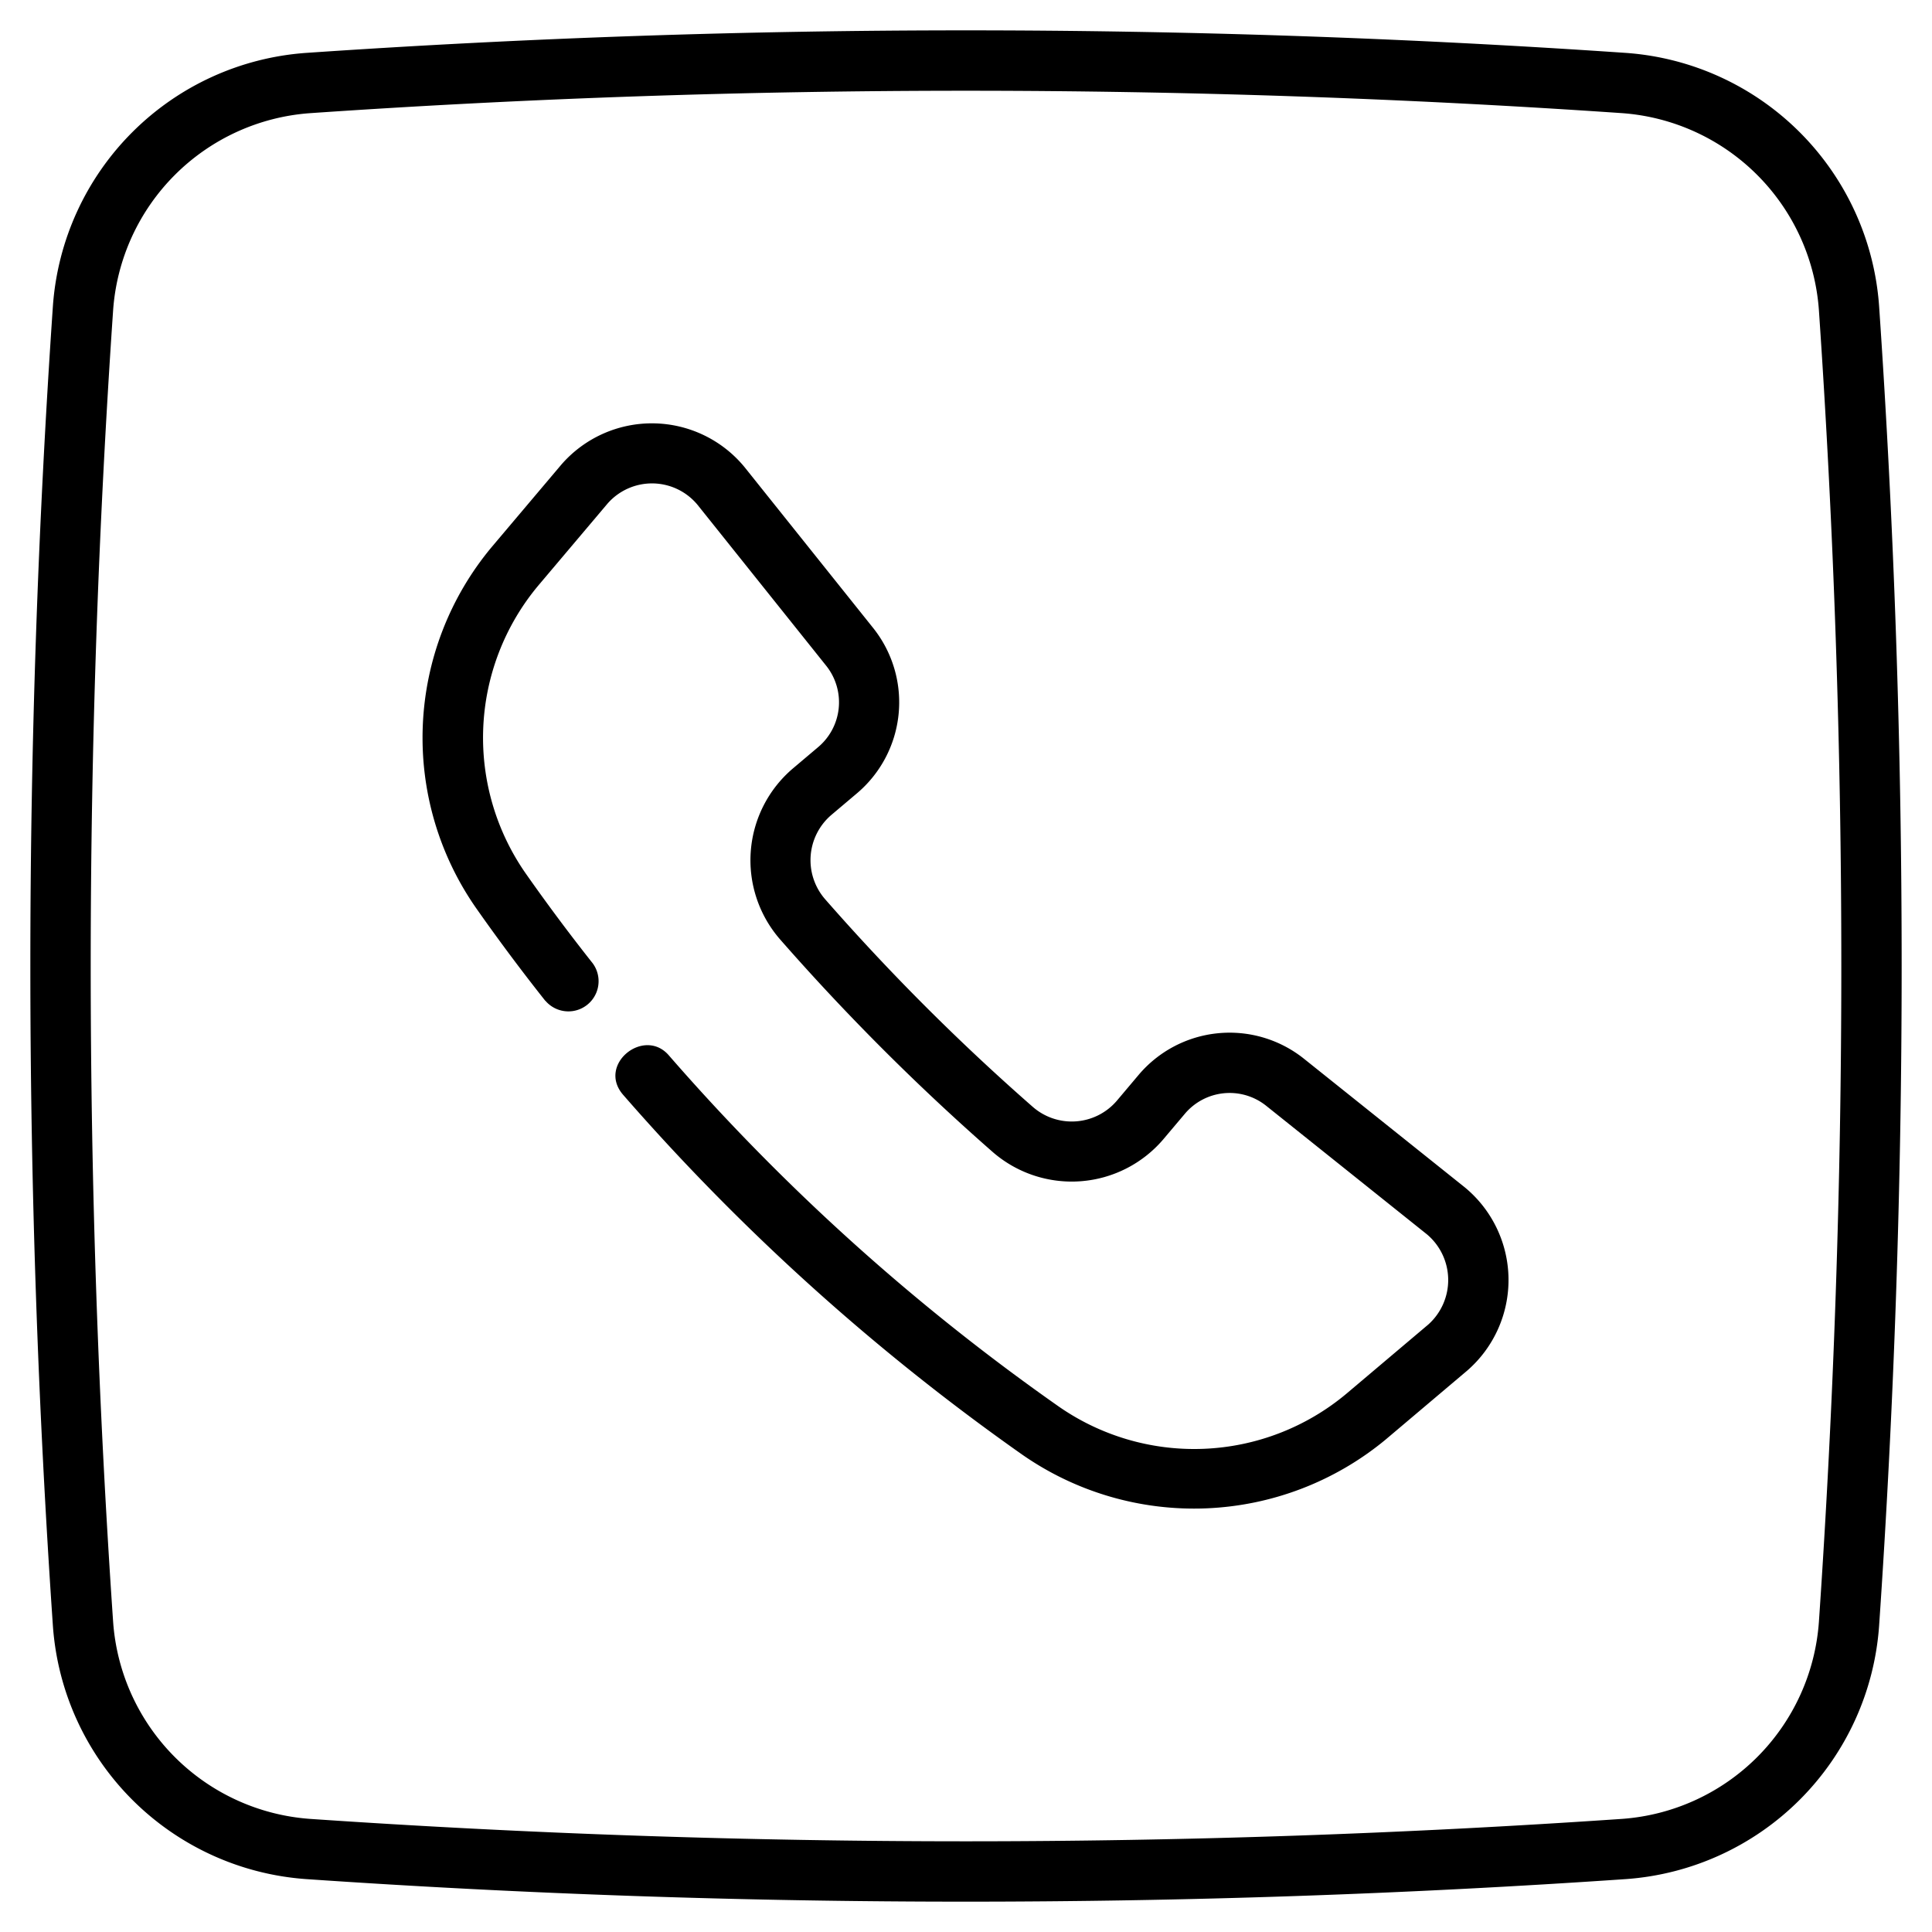
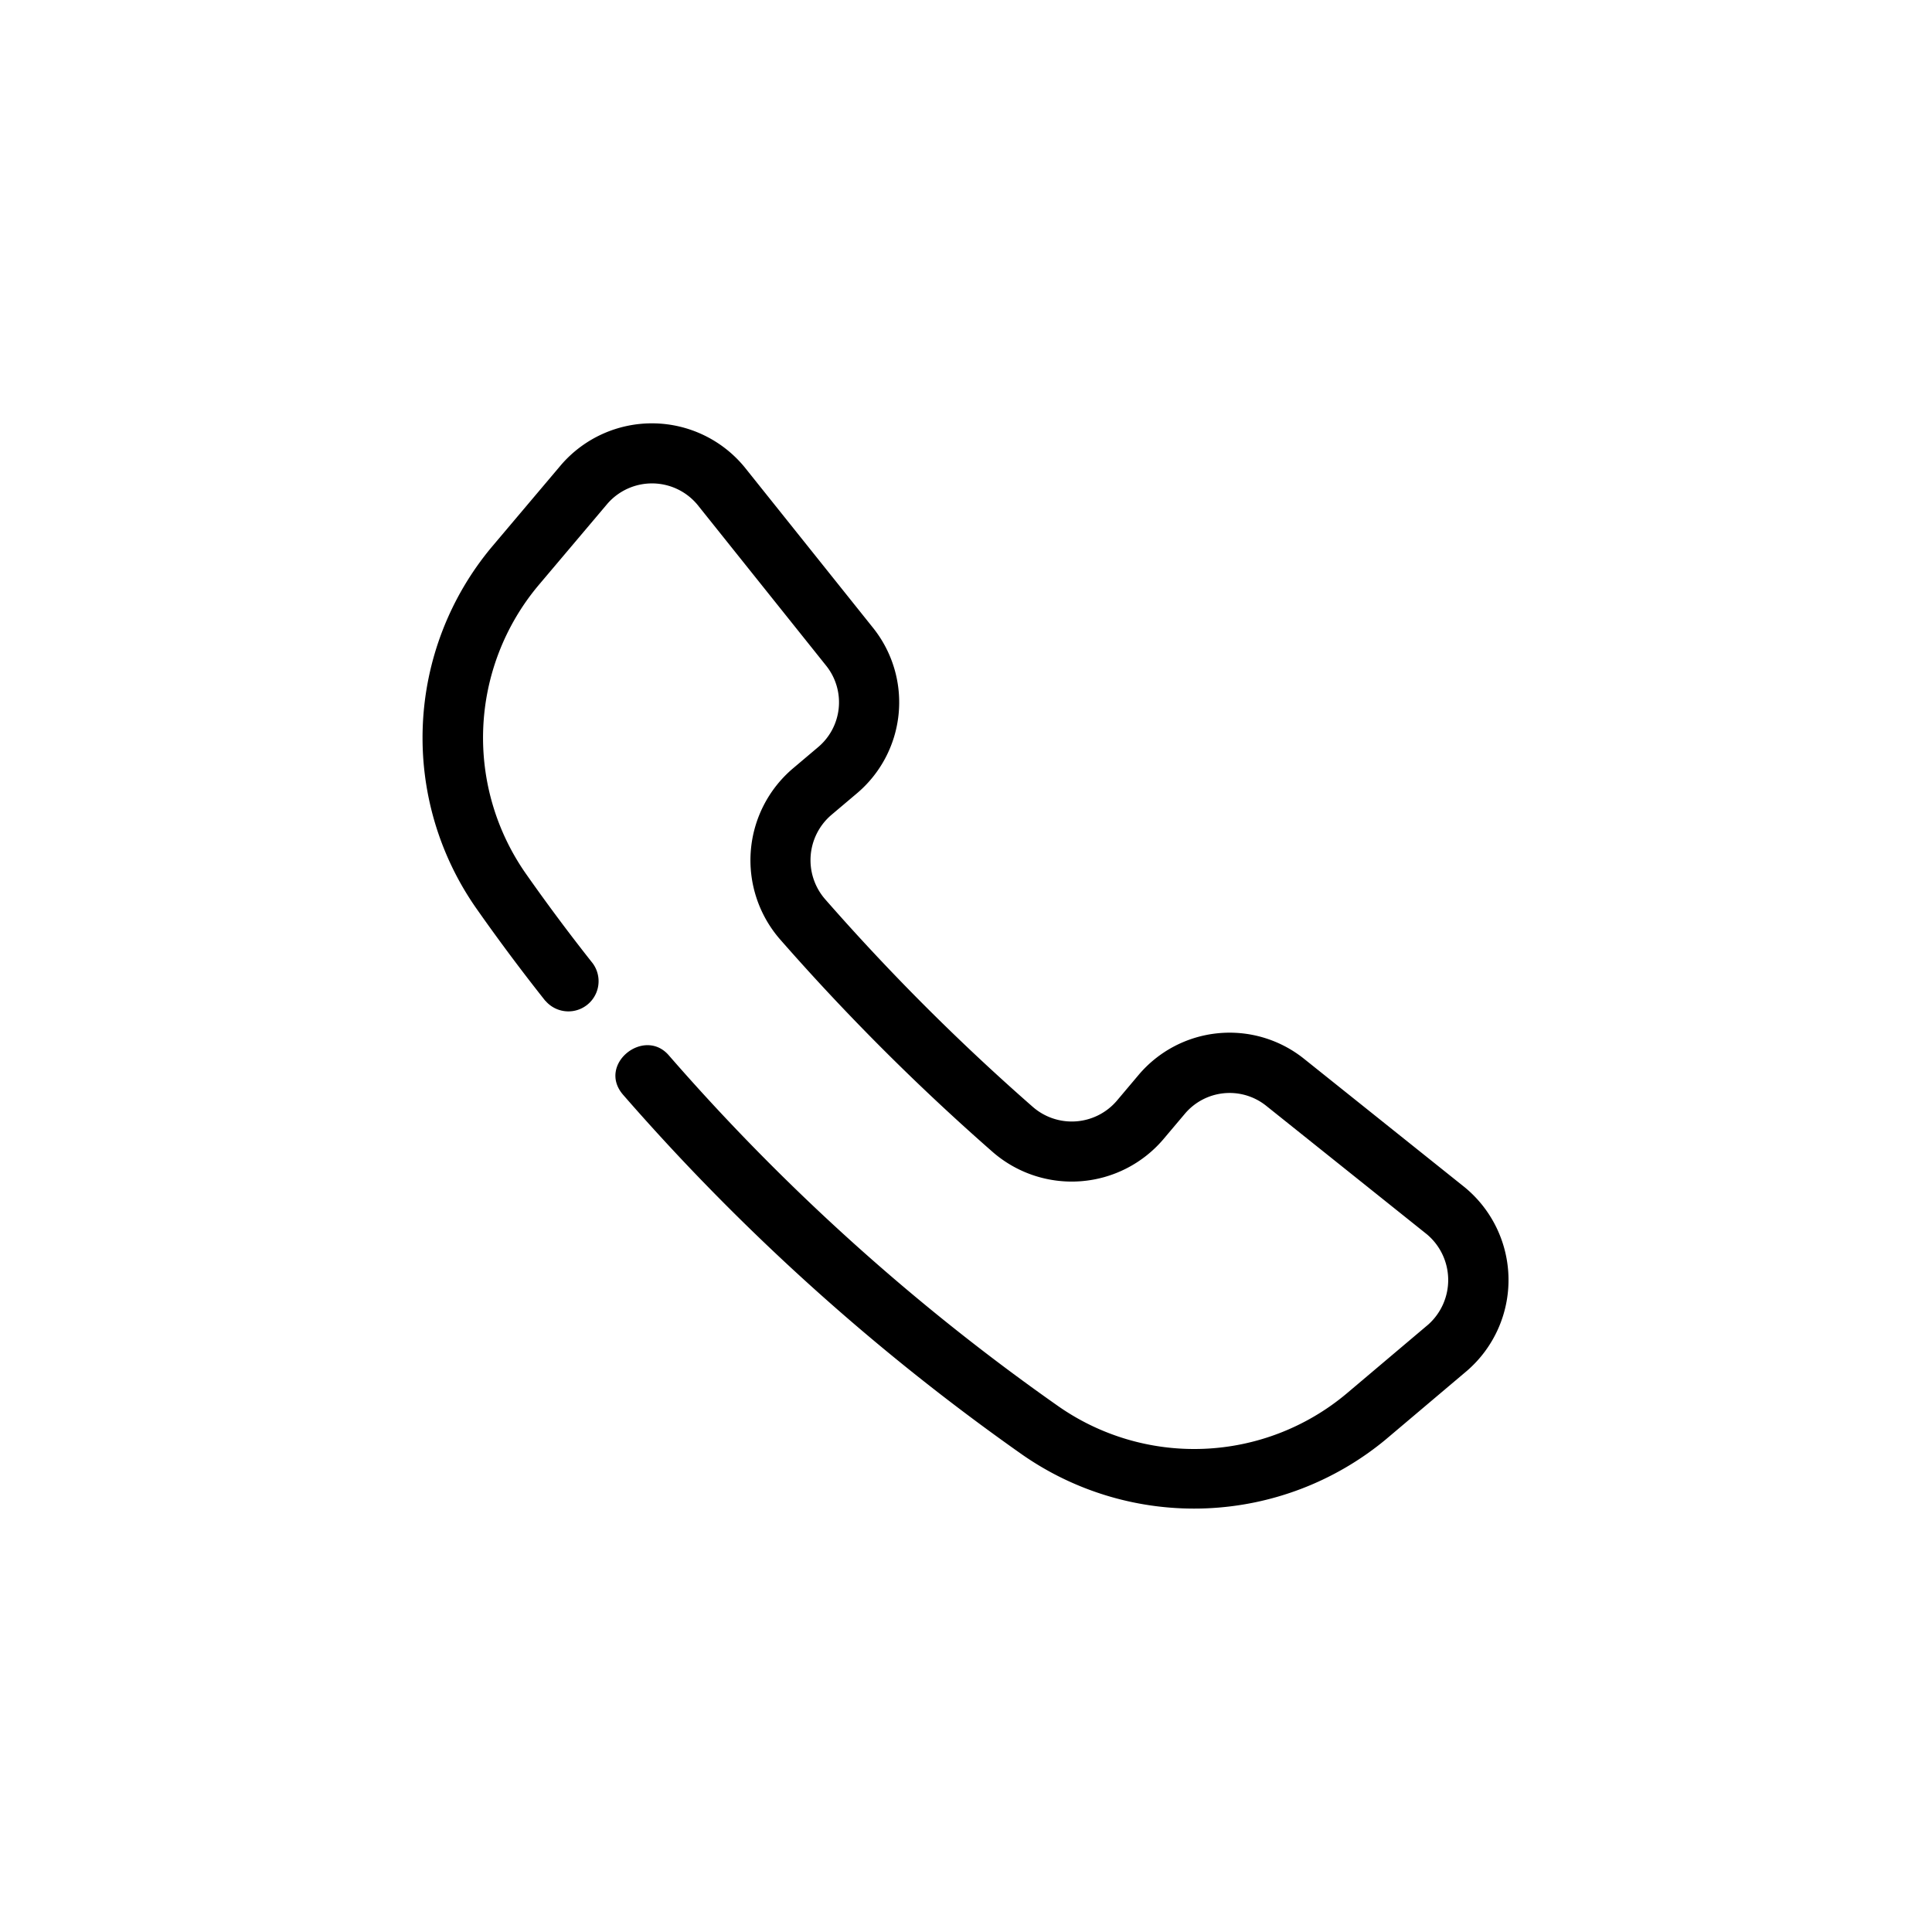
<svg xmlns="http://www.w3.org/2000/svg" height="512" viewBox="0 0 64 64" width="512">
  <g id="Layer_2" data-name="Layer 2">
-     <path d="m31.995 62.995c-7.308.001-14.611-.249-21.864-.748a9.053 9.053 0 0 1 -8.378-8.378 320.179 320.179 0 0 1 0-43.739 9.053 9.053 0 0 1 8.377-8.377 320.307 320.307 0 0 1 43.739 0 9.053 9.053 0 0 1 8.378 8.378 320.172 320.172 0 0 1 0 43.738 9.053 9.053 0 0 1 -8.378 8.378c-7.257.498-14.567.748-21.874.748zm0-59.989c-7.261 0-14.521.247-21.728.743a7.046 7.046 0 0 0 -6.519 6.519 318.199 318.199 0 0 0 0 43.465 7.046 7.046 0 0 0 6.52 6.52 318.352 318.352 0 0 0 43.465 0 7.046 7.046 0 0 0 6.52-6.52 318.192 318.192 0 0 0 0-43.465 7.046 7.046 0 0 0 -6.52-6.52c-7.214-.495-14.476-.742-21.738-.742z" />
-   </g>
+     </g>
  <g id="Layer_1" data-name="Layer 1">
    <path d="m18.066 33.15a1 1 0 0 0 1.567-1.241c-.753-.951-1.485-1.932-2.176-2.915a7.858 7.858 0 0 1 .376-9.599l2.29-2.71a1.957 1.957 0 0 1 2.985.04l4.269 5.339a1.94 1.94 0 0 1 -.284 2.693l-.833.704a3.991 3.991 0 0 0 -.435 5.639 75.487 75.487 0 0 0 7.075 7.075 3.987 3.987 0 0 0 5.631-.428l.716-.848a1.939 1.939 0 0 1 2.686-.277l5.337 4.268a1.977 1.977 0 0 1 .042 2.988l-2.711 2.291a7.857 7.857 0 0 1 -9.597.376 71.671 71.671 0 0 1 -12.85-11.587c-.817-.944-2.382.304-1.513 1.308a74.008 74.008 0 0 0 13.211 11.913 9.953 9.953 0 0 0 12.04-.484l2.709-2.29a3.976 3.976 0 0 0 -.081-6.075l-5.341-4.271a3.946 3.946 0 0 0 -5.467.556l-.716.849a1.963 1.963 0 0 1 -2.781.205 73.403 73.403 0 0 1 -6.885-6.885 1.97 1.97 0 0 1 .211-2.789l.833-.704a3.947 3.947 0 0 0 .562-5.474l-4.272-5.343a3.973 3.973 0 0 0 -6.073-.078l-2.289 2.709a9.858 9.858 0 0 0 -.485 12.041c.713 1.014 1.468 2.025 2.245 3.005z" />
  </g>
</svg>